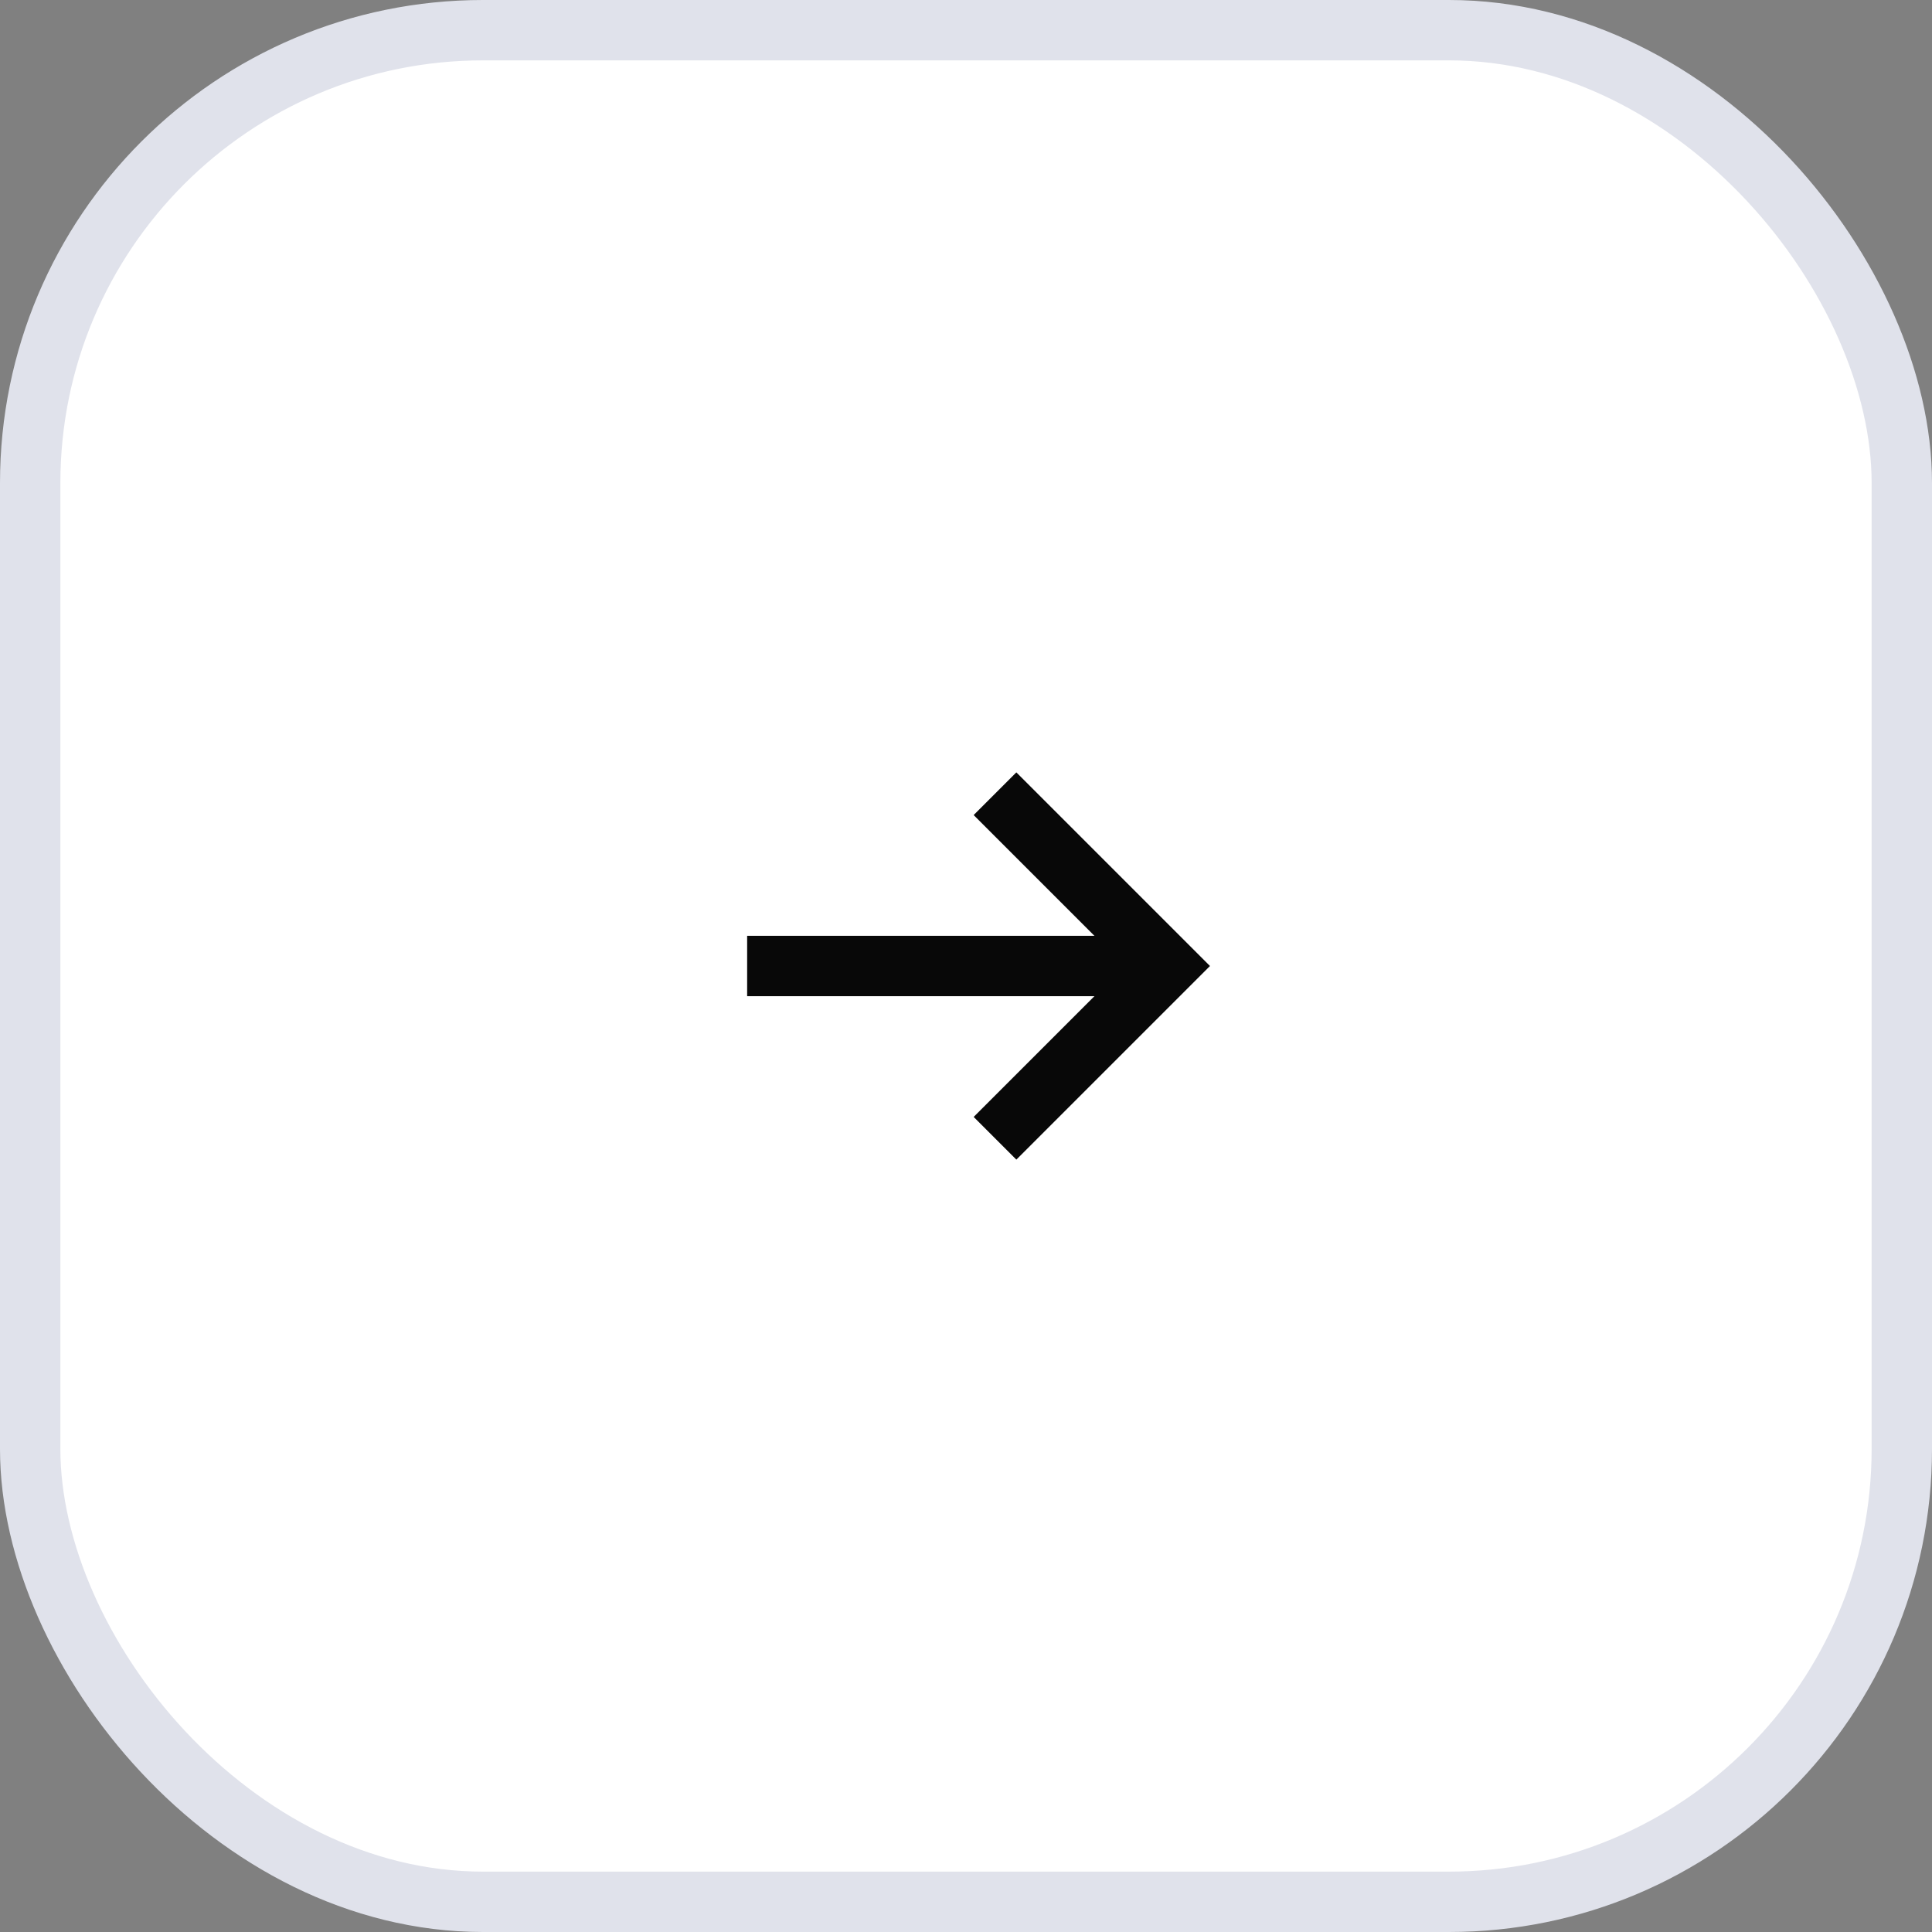
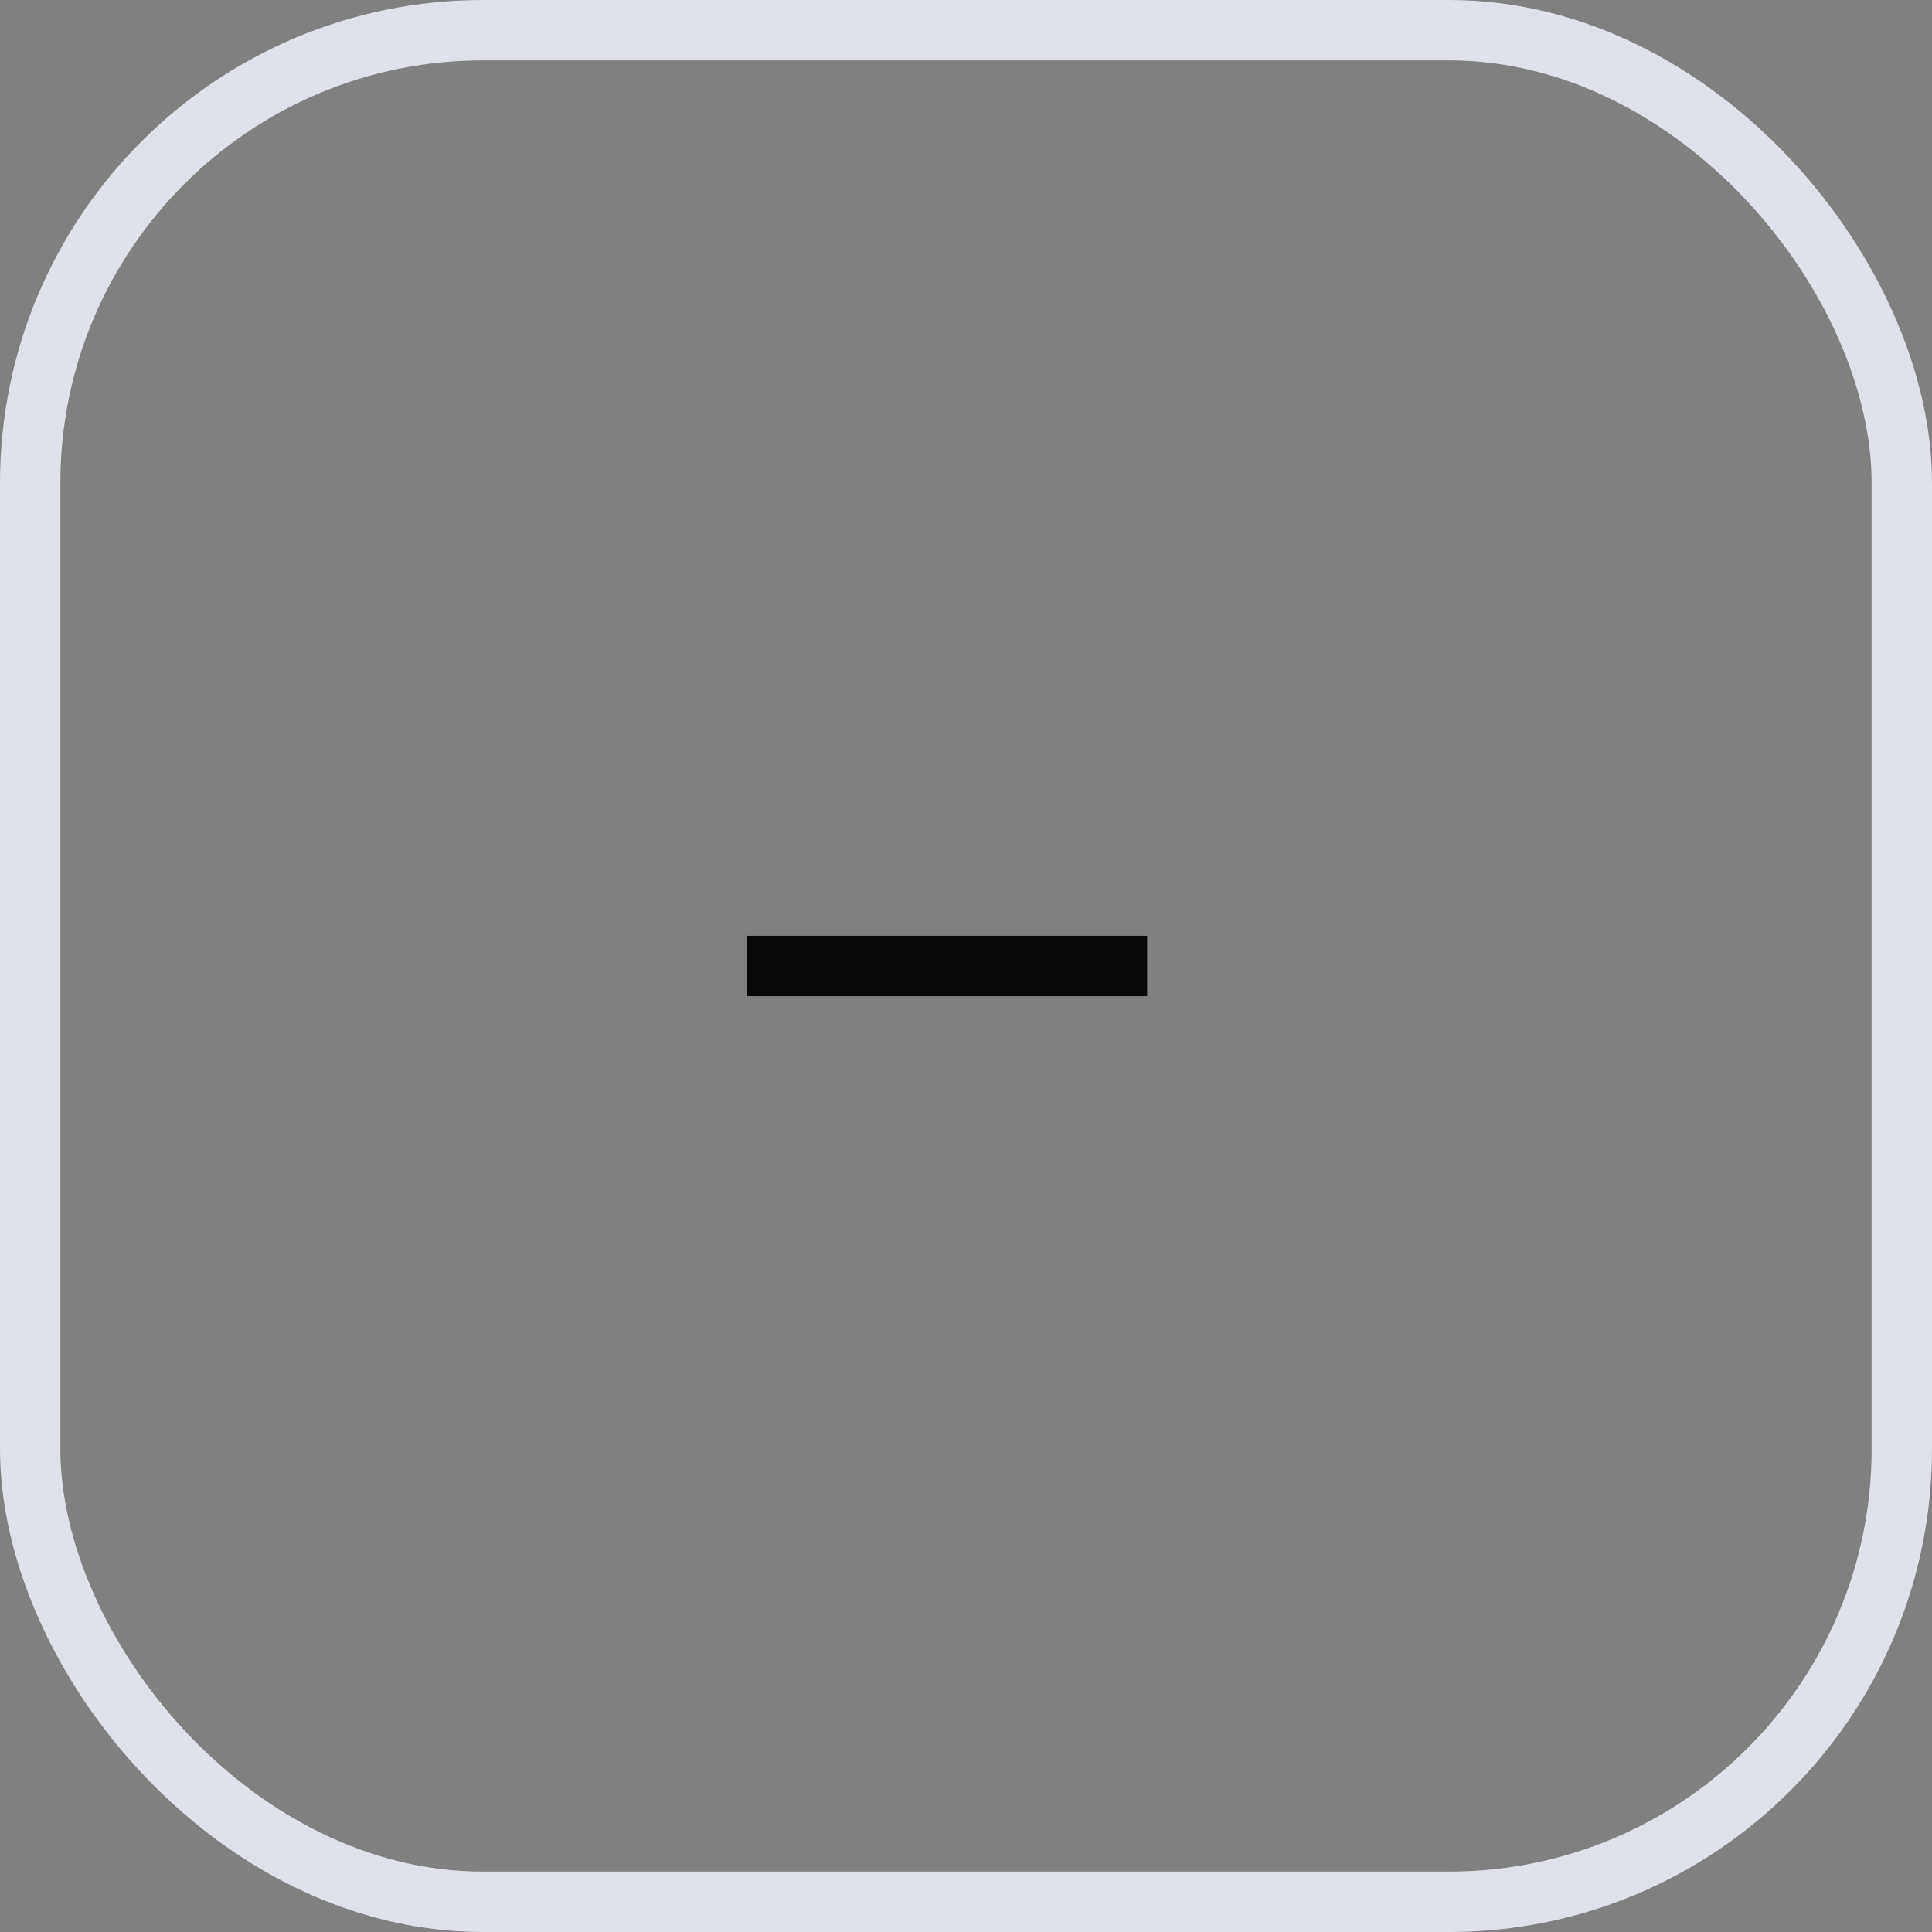
<svg xmlns="http://www.w3.org/2000/svg" width="64" height="64" viewBox="0 0 64 64" fill="none">
  <rect x="0" y="0" width="64" height="64" fill="#808080" stroke="none" />
-   <rect x="1" y="1" width="62" height="62" rx="15" fill="white" />
  <rect x="1" y="1" width="62" height="62" rx="15" stroke="#E0E2EB" stroke-width="2" />
  <path d="M37 32L25.75 32" stroke="#080808" stroke-width="2" stroke-linecap="square" stroke-linejoin="round" />
-   <path d="M33.668 27L38.668 32L33.668 37" stroke="#080808" stroke-width="2" stroke-linecap="square" />
</svg>